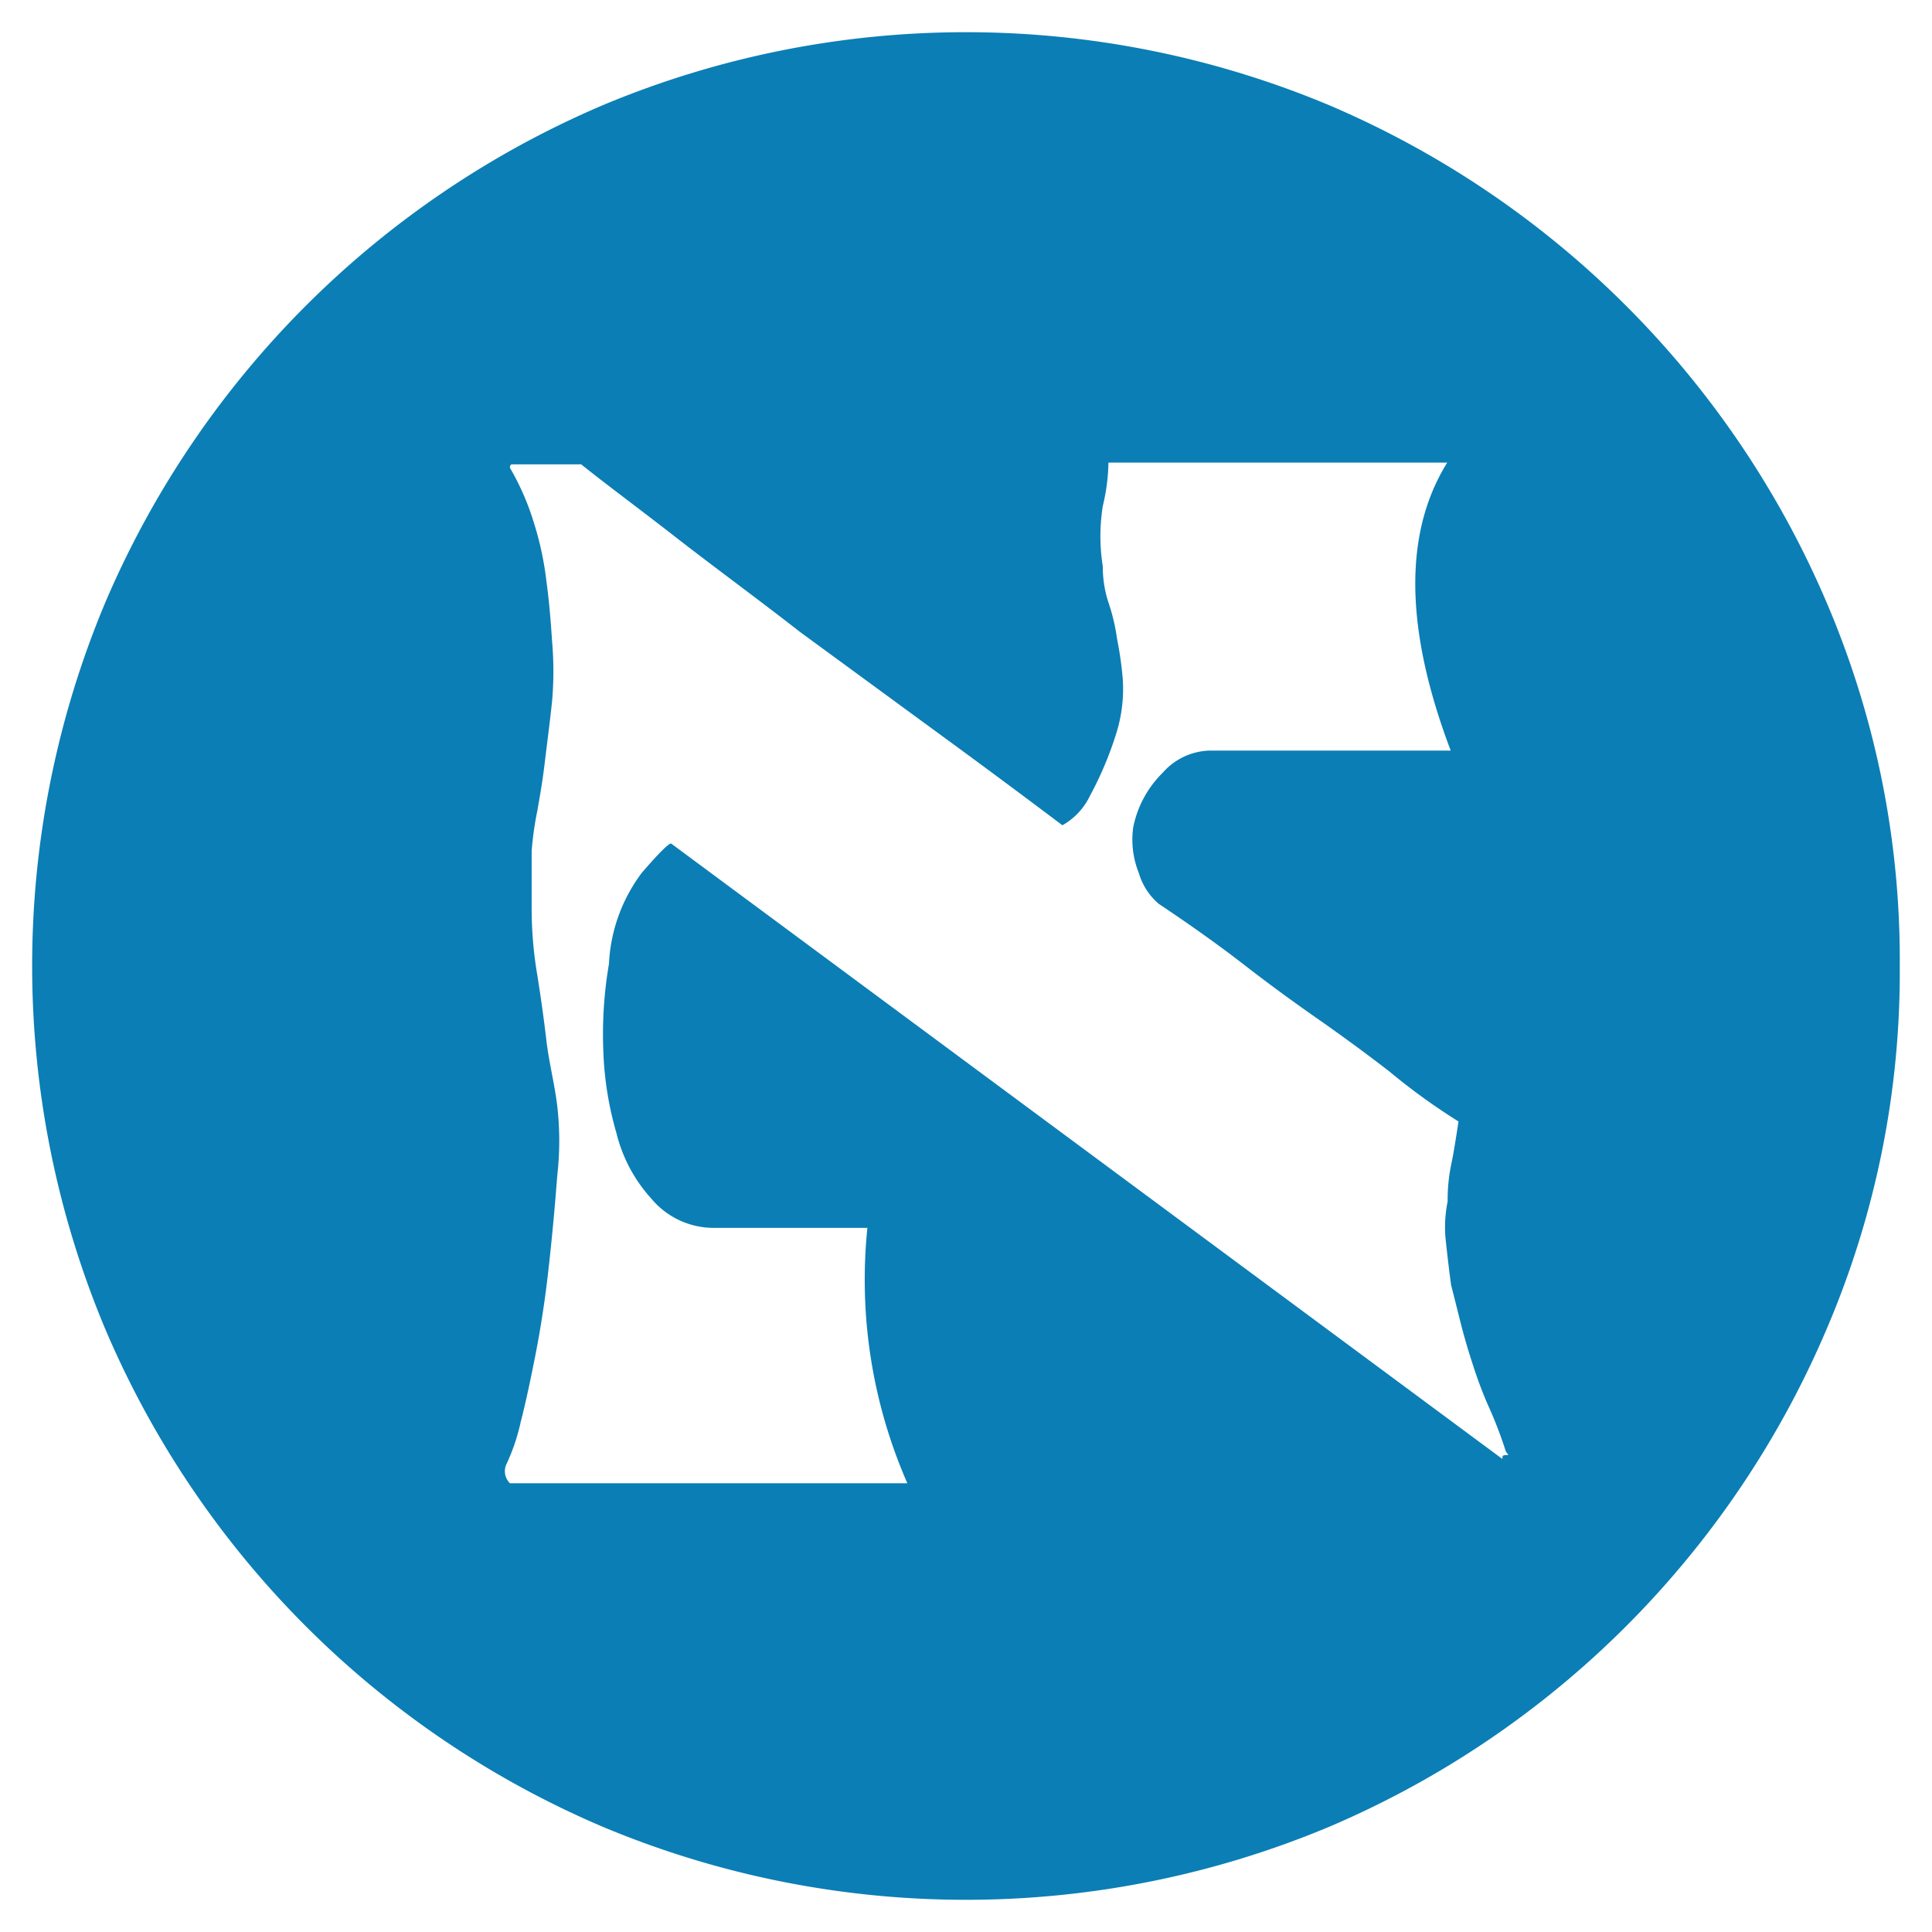
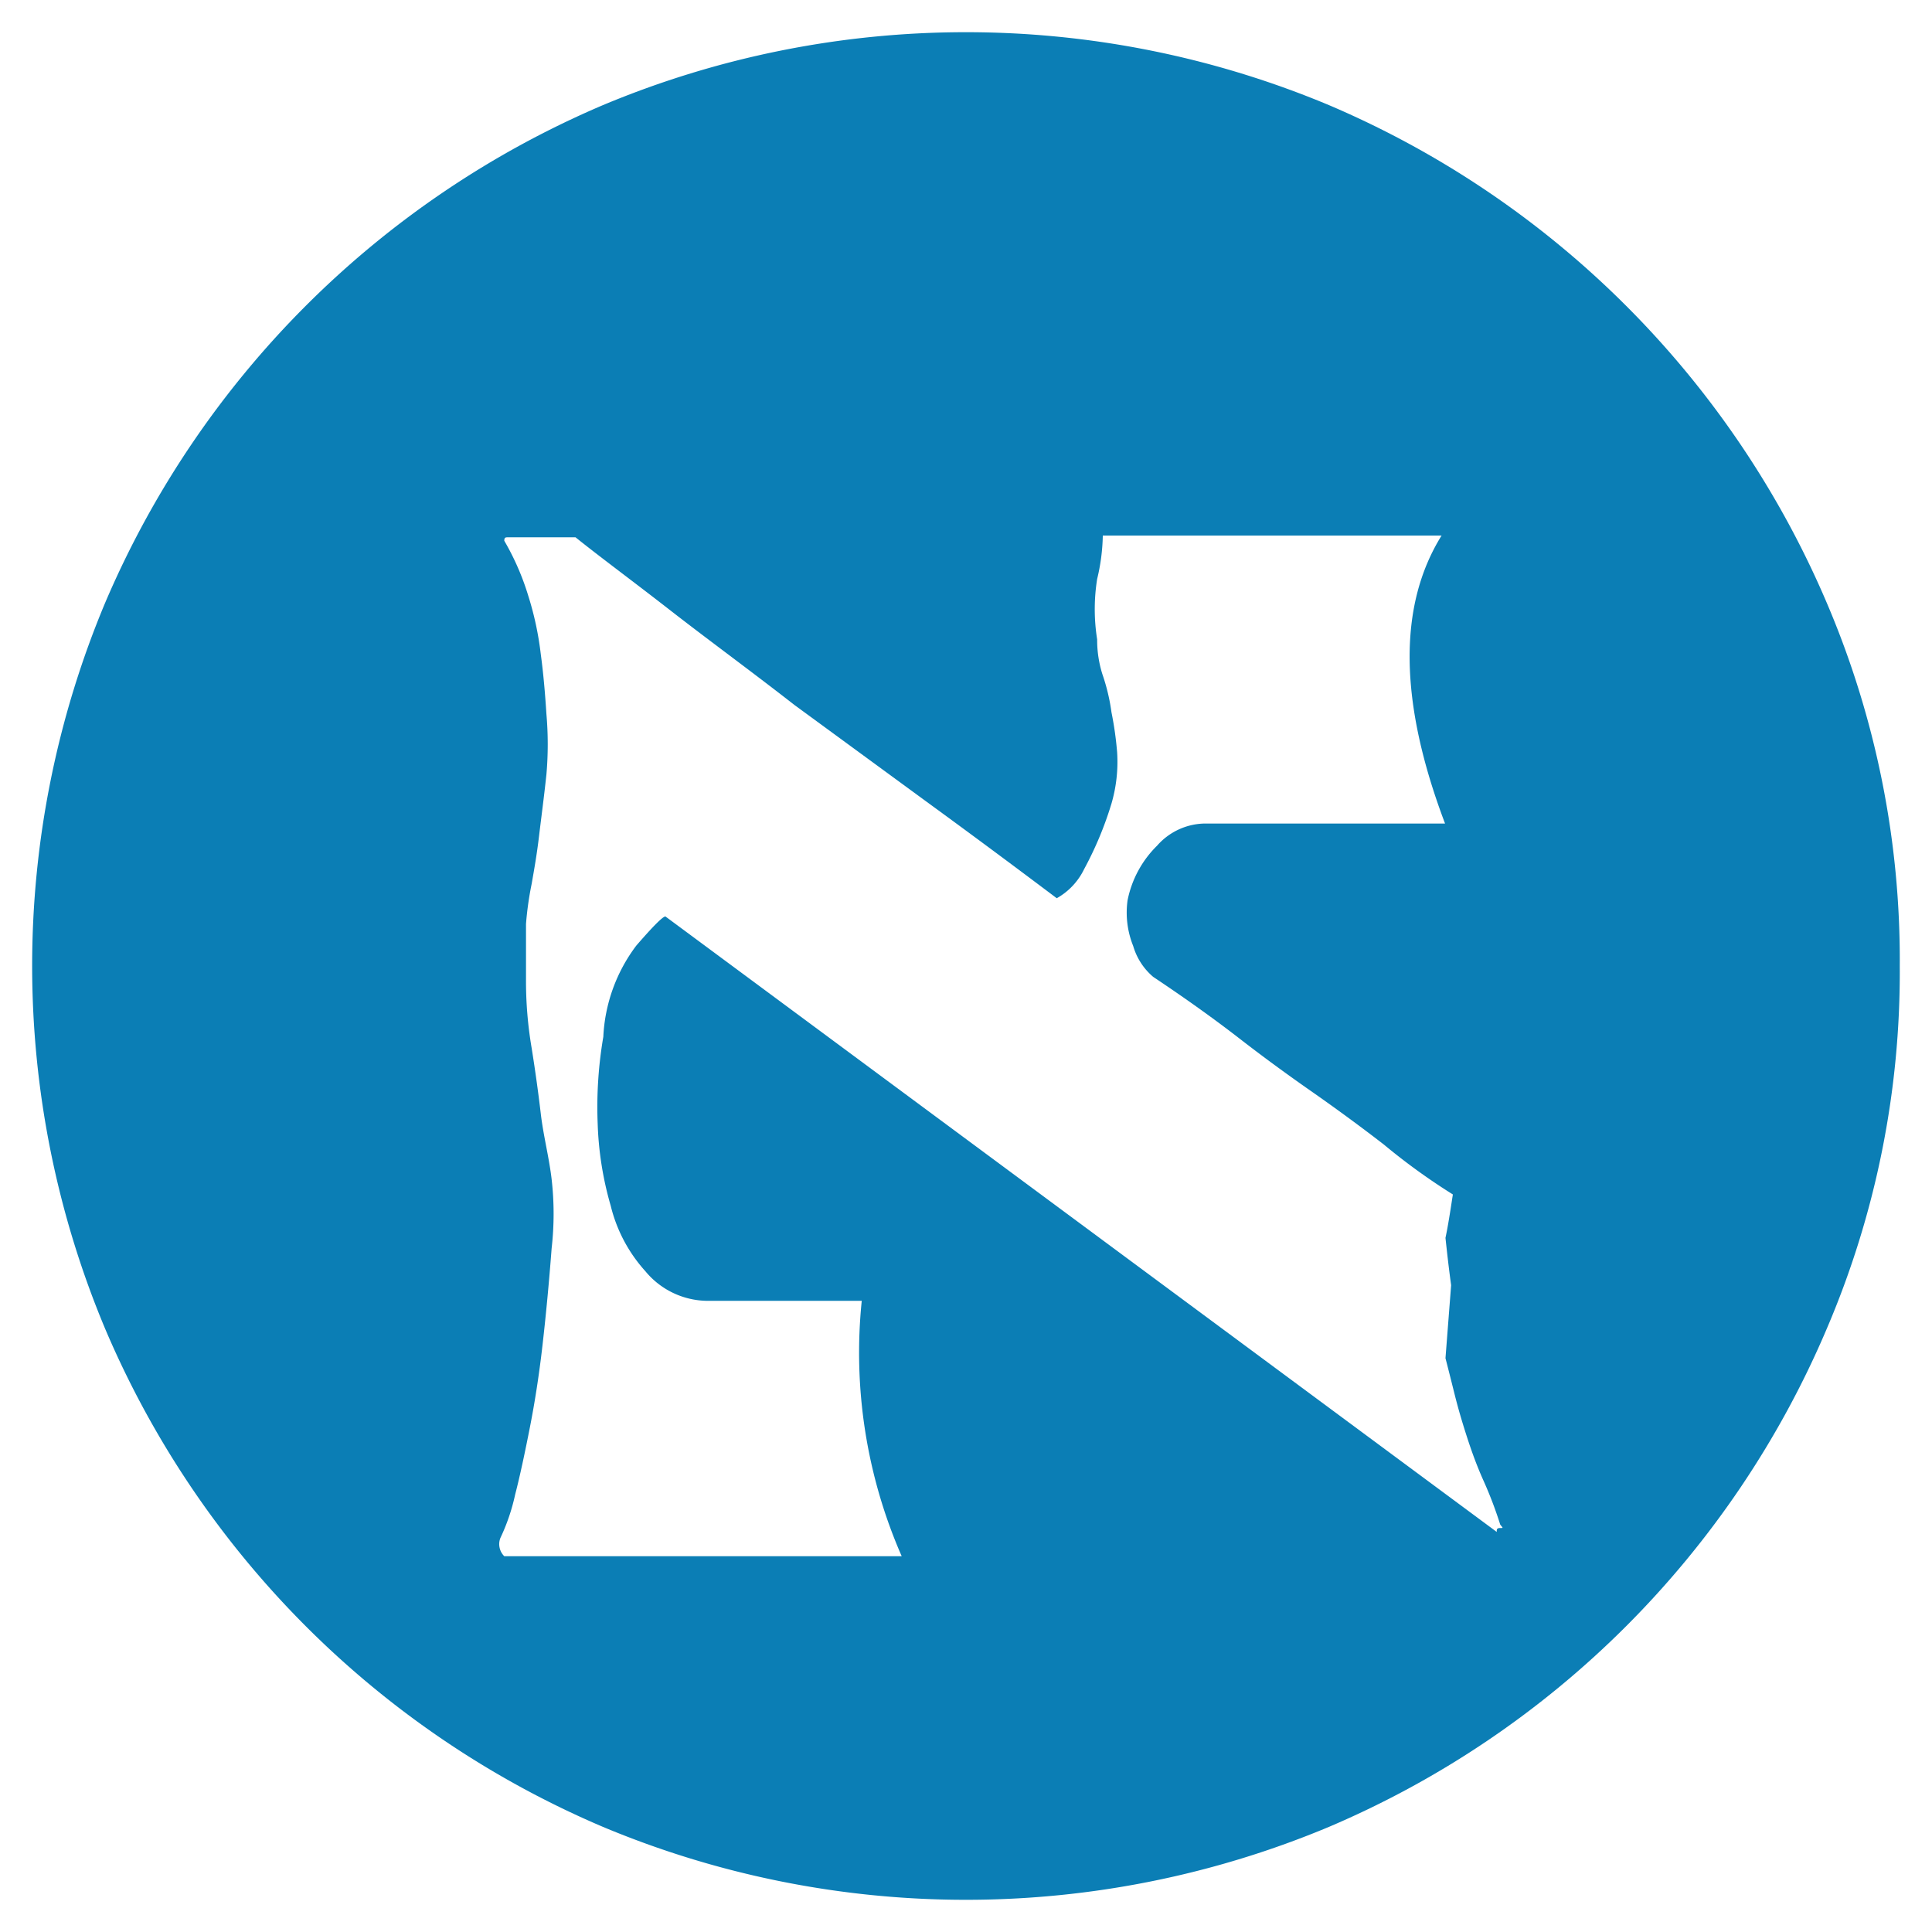
<svg xmlns="http://www.w3.org/2000/svg" width="600" height="600" version="1.1">
-   <path d="m589.99 300a281.51 281.51 0 0 1-22.66 112.63 292.3 292.3 0 0 1-154.58 154.71 291.89 291.89 0 0 1-225.53 0 292.3 292.3 0 0 1-154.58-154.71 291.62 291.62 0 0 1 0-225.39 292.71 292.71 0 0 1 154.58-154.58 291.89 291.89 0 0 1 225.53 0 292.71 292.71 0 0 1 154.58 154.58 282.18 282.18 0 0 1 22.66 112.77zm-139.33 99.137c-0.809-5.935-1.349-10.926-1.754-14.702a40.466 40.466 0 0 1 0.675-11.33 53.954 53.954 0 0 1 1.079-11.33c0.809-3.777 1.484-8.228 2.293-13.488a196.12 196.12 0 0 1-21.446-15.512q-10.116-7.823-21.446-15.781c-7.554-5.261-15.377-10.926-23.2-16.995-7.823-6.07-16.86-12.544-26.977-19.288a19.828 19.828 0 0 1-6.205-9.577 27.786 27.786 0 0 1-1.754-14.163 32.777 32.777 0 0 1 9.172-16.995 20.098 20.098 0 0 1 14.702-6.879h74.727q-21.446-56.652-1.079-89.431h-105.21a61.373 61.373 0 0 1-1.754 13.488 59.619 59.619 0 0 0 0 18.749 35.475 35.475 0 0 0 1.619 10.791 61.373 61.373 0 0 1 2.833 11.87 105.75 105.75 0 0 1 1.754 12.409 46.266 46.266 0 0 1-1.754 15.916 108.85 108.85 0 0 1-8.498 20.367 20.638 20.638 0 0 1-8.498 9.037c-12.005-9.037-25.224-18.884-39.656-29.405l-41.815-30.619c-13.488-10.521-26.977-20.368-38.577-29.405-11.601-9.037-21.852-16.591-29.405-22.66h-20.907c-0.809 0-1.214 0-1.214 1.079a80.122 80.122 0 0 1 7.419 16.995 97.653 97.653 0 0 1 3.912 18.21c0.809 5.935 1.349 12.274 1.754 18.614a107.91 107.91 0 0 1 0 18.749c-0.809 7.554-1.619 13.488-2.293 19.153-0.675 5.665-1.484 10.251-2.293 14.837a101.84 101.84 0 0 0-1.754 12.409v16.995a123.82 123.82 0 0 0 1.754 21.582c1.079 6.744 2.023 13.488 2.833 20.368 0.809 6.879 2.563 13.488 3.372 20.367a94.424 94.424 0 0 1 0 21.446c-0.809 10.656-1.754 20.638-2.833 30.079-1.079 9.441-2.428 17.94-3.912 25.493-1.484 7.554-3.102 15.242-4.586 20.907a61.912 61.912 0 0 1-4.586 13.488 5.261 5.261 0 0 0 1.214 5.665h123.42a157.54 157.54 0 0 1-12.409-79.313h-47.48a25.224 25.224 0 0 1-19.693-9.172 46.805 46.805 0 0 1-10.791-20.367 102.92 102.92 0 0 1-4.046-25.493 129.36 129.36 0 0 1 1.754-26.977 50.987 50.987 0 0 1 10.251-28.326c5.261-6.07 8.228-9.037 9.037-9.037l258.17 191.14c0-0.809 0-1.214 1.079-1.214s0.809 0 0-1.079a125.58 125.58 0 0 0-5.126-13.488c-1.888-4.181-3.507-8.498-5.126-13.488-1.619-4.991-2.833-9.172-3.912-13.488-1.079-4.316-2.023-8.093-2.833-11.195z" fill="#0b7eb5" />
+   <path d="m589.99 300a281.51 281.51 0 0 1-22.66 112.63 292.3 292.3 0 0 1-154.58 154.71 291.89 291.89 0 0 1-225.53 0 292.3 292.3 0 0 1-154.58-154.71 291.62 291.62 0 0 1 0-225.39 292.71 292.71 0 0 1 154.58-154.58 291.89 291.89 0 0 1 225.53 0 292.71 292.71 0 0 1 154.58 154.58 282.18 282.18 0 0 1 22.66 112.77zm-139.33 99.137c-0.809-5.935-1.349-10.926-1.754-14.702c0.809-3.777 1.484-8.228 2.293-13.488a196.12 196.12 0 0 1-21.446-15.512q-10.116-7.823-21.446-15.781c-7.554-5.261-15.377-10.926-23.2-16.995-7.823-6.07-16.86-12.544-26.977-19.288a19.828 19.828 0 0 1-6.205-9.577 27.786 27.786 0 0 1-1.754-14.163 32.777 32.777 0 0 1 9.172-16.995 20.098 20.098 0 0 1 14.702-6.879h74.727q-21.446-56.652-1.079-89.431h-105.21a61.373 61.373 0 0 1-1.754 13.488 59.619 59.619 0 0 0 0 18.749 35.475 35.475 0 0 0 1.619 10.791 61.373 61.373 0 0 1 2.833 11.87 105.75 105.75 0 0 1 1.754 12.409 46.266 46.266 0 0 1-1.754 15.916 108.85 108.85 0 0 1-8.498 20.367 20.638 20.638 0 0 1-8.498 9.037c-12.005-9.037-25.224-18.884-39.656-29.405l-41.815-30.619c-13.488-10.521-26.977-20.368-38.577-29.405-11.601-9.037-21.852-16.591-29.405-22.66h-20.907c-0.809 0-1.214 0-1.214 1.079a80.122 80.122 0 0 1 7.419 16.995 97.653 97.653 0 0 1 3.912 18.21c0.809 5.935 1.349 12.274 1.754 18.614a107.91 107.91 0 0 1 0 18.749c-0.809 7.554-1.619 13.488-2.293 19.153-0.675 5.665-1.484 10.251-2.293 14.837a101.84 101.84 0 0 0-1.754 12.409v16.995a123.82 123.82 0 0 0 1.754 21.582c1.079 6.744 2.023 13.488 2.833 20.368 0.809 6.879 2.563 13.488 3.372 20.367a94.424 94.424 0 0 1 0 21.446c-0.809 10.656-1.754 20.638-2.833 30.079-1.079 9.441-2.428 17.94-3.912 25.493-1.484 7.554-3.102 15.242-4.586 20.907a61.912 61.912 0 0 1-4.586 13.488 5.261 5.261 0 0 0 1.214 5.665h123.42a157.54 157.54 0 0 1-12.409-79.313h-47.48a25.224 25.224 0 0 1-19.693-9.172 46.805 46.805 0 0 1-10.791-20.367 102.92 102.92 0 0 1-4.046-25.493 129.36 129.36 0 0 1 1.754-26.977 50.987 50.987 0 0 1 10.251-28.326c5.261-6.07 8.228-9.037 9.037-9.037l258.17 191.14c0-0.809 0-1.214 1.079-1.214s0.809 0 0-1.079a125.58 125.58 0 0 0-5.126-13.488c-1.888-4.181-3.507-8.498-5.126-13.488-1.619-4.991-2.833-9.172-3.912-13.488-1.079-4.316-2.023-8.093-2.833-11.195z" fill="#0b7eb5" />
</svg>